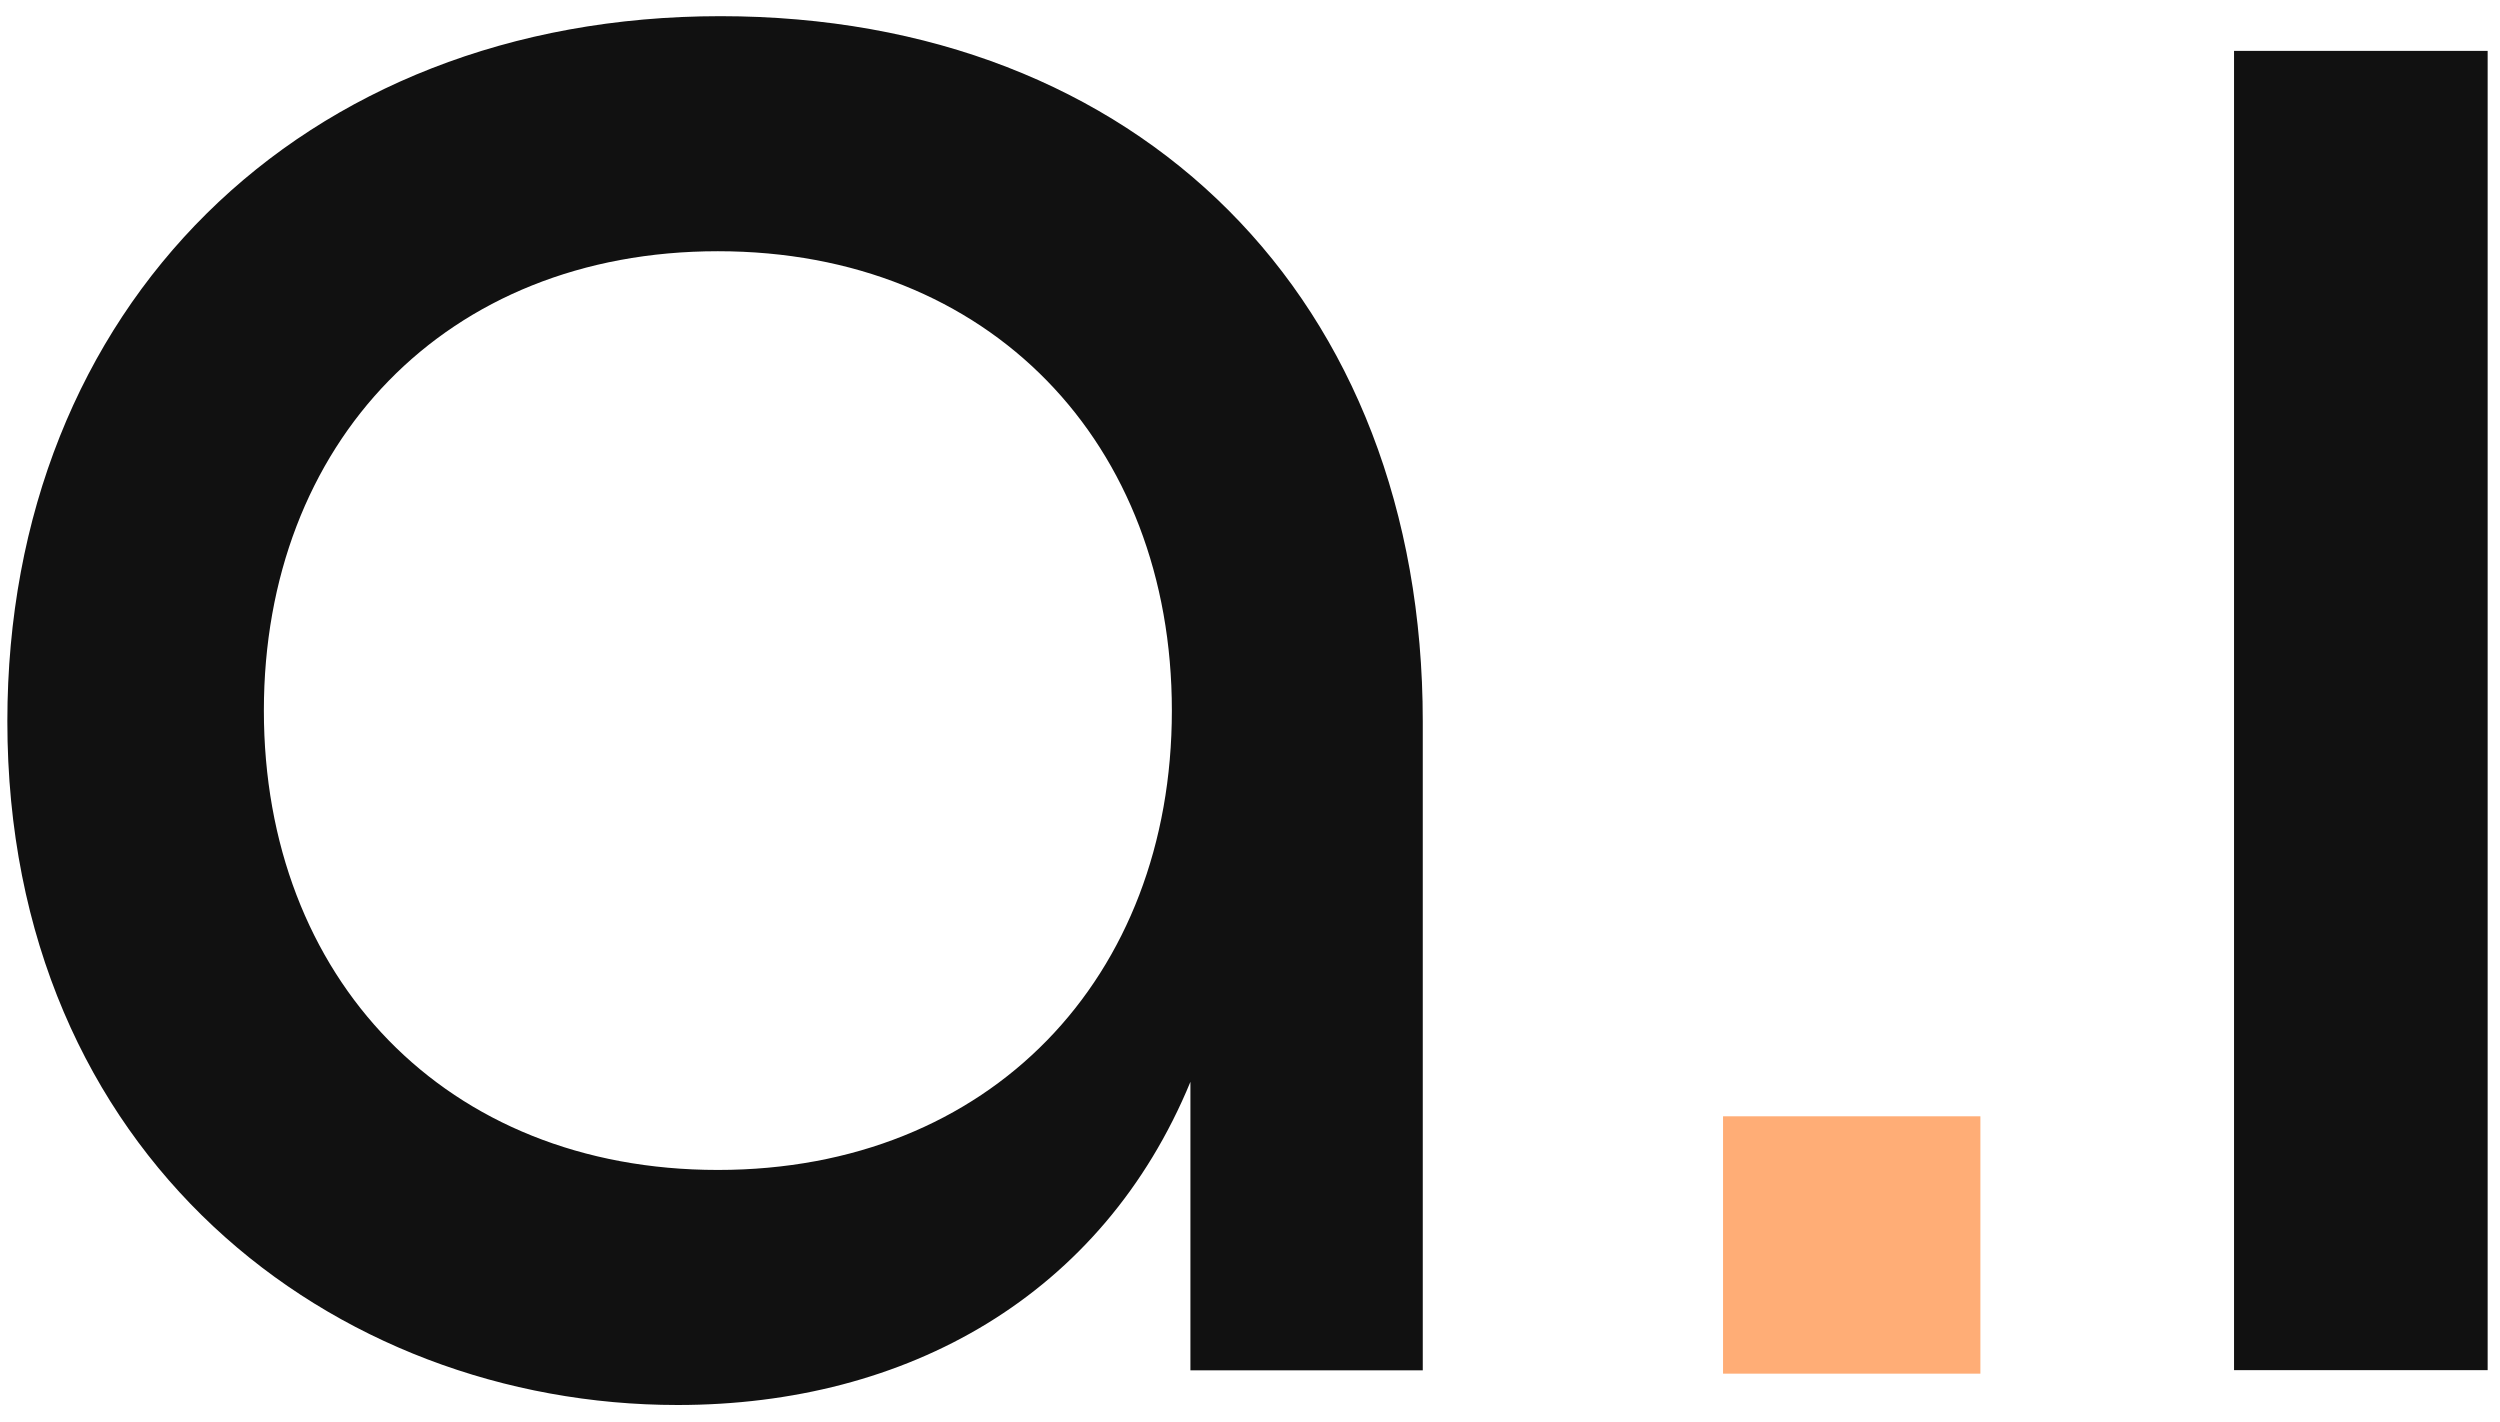
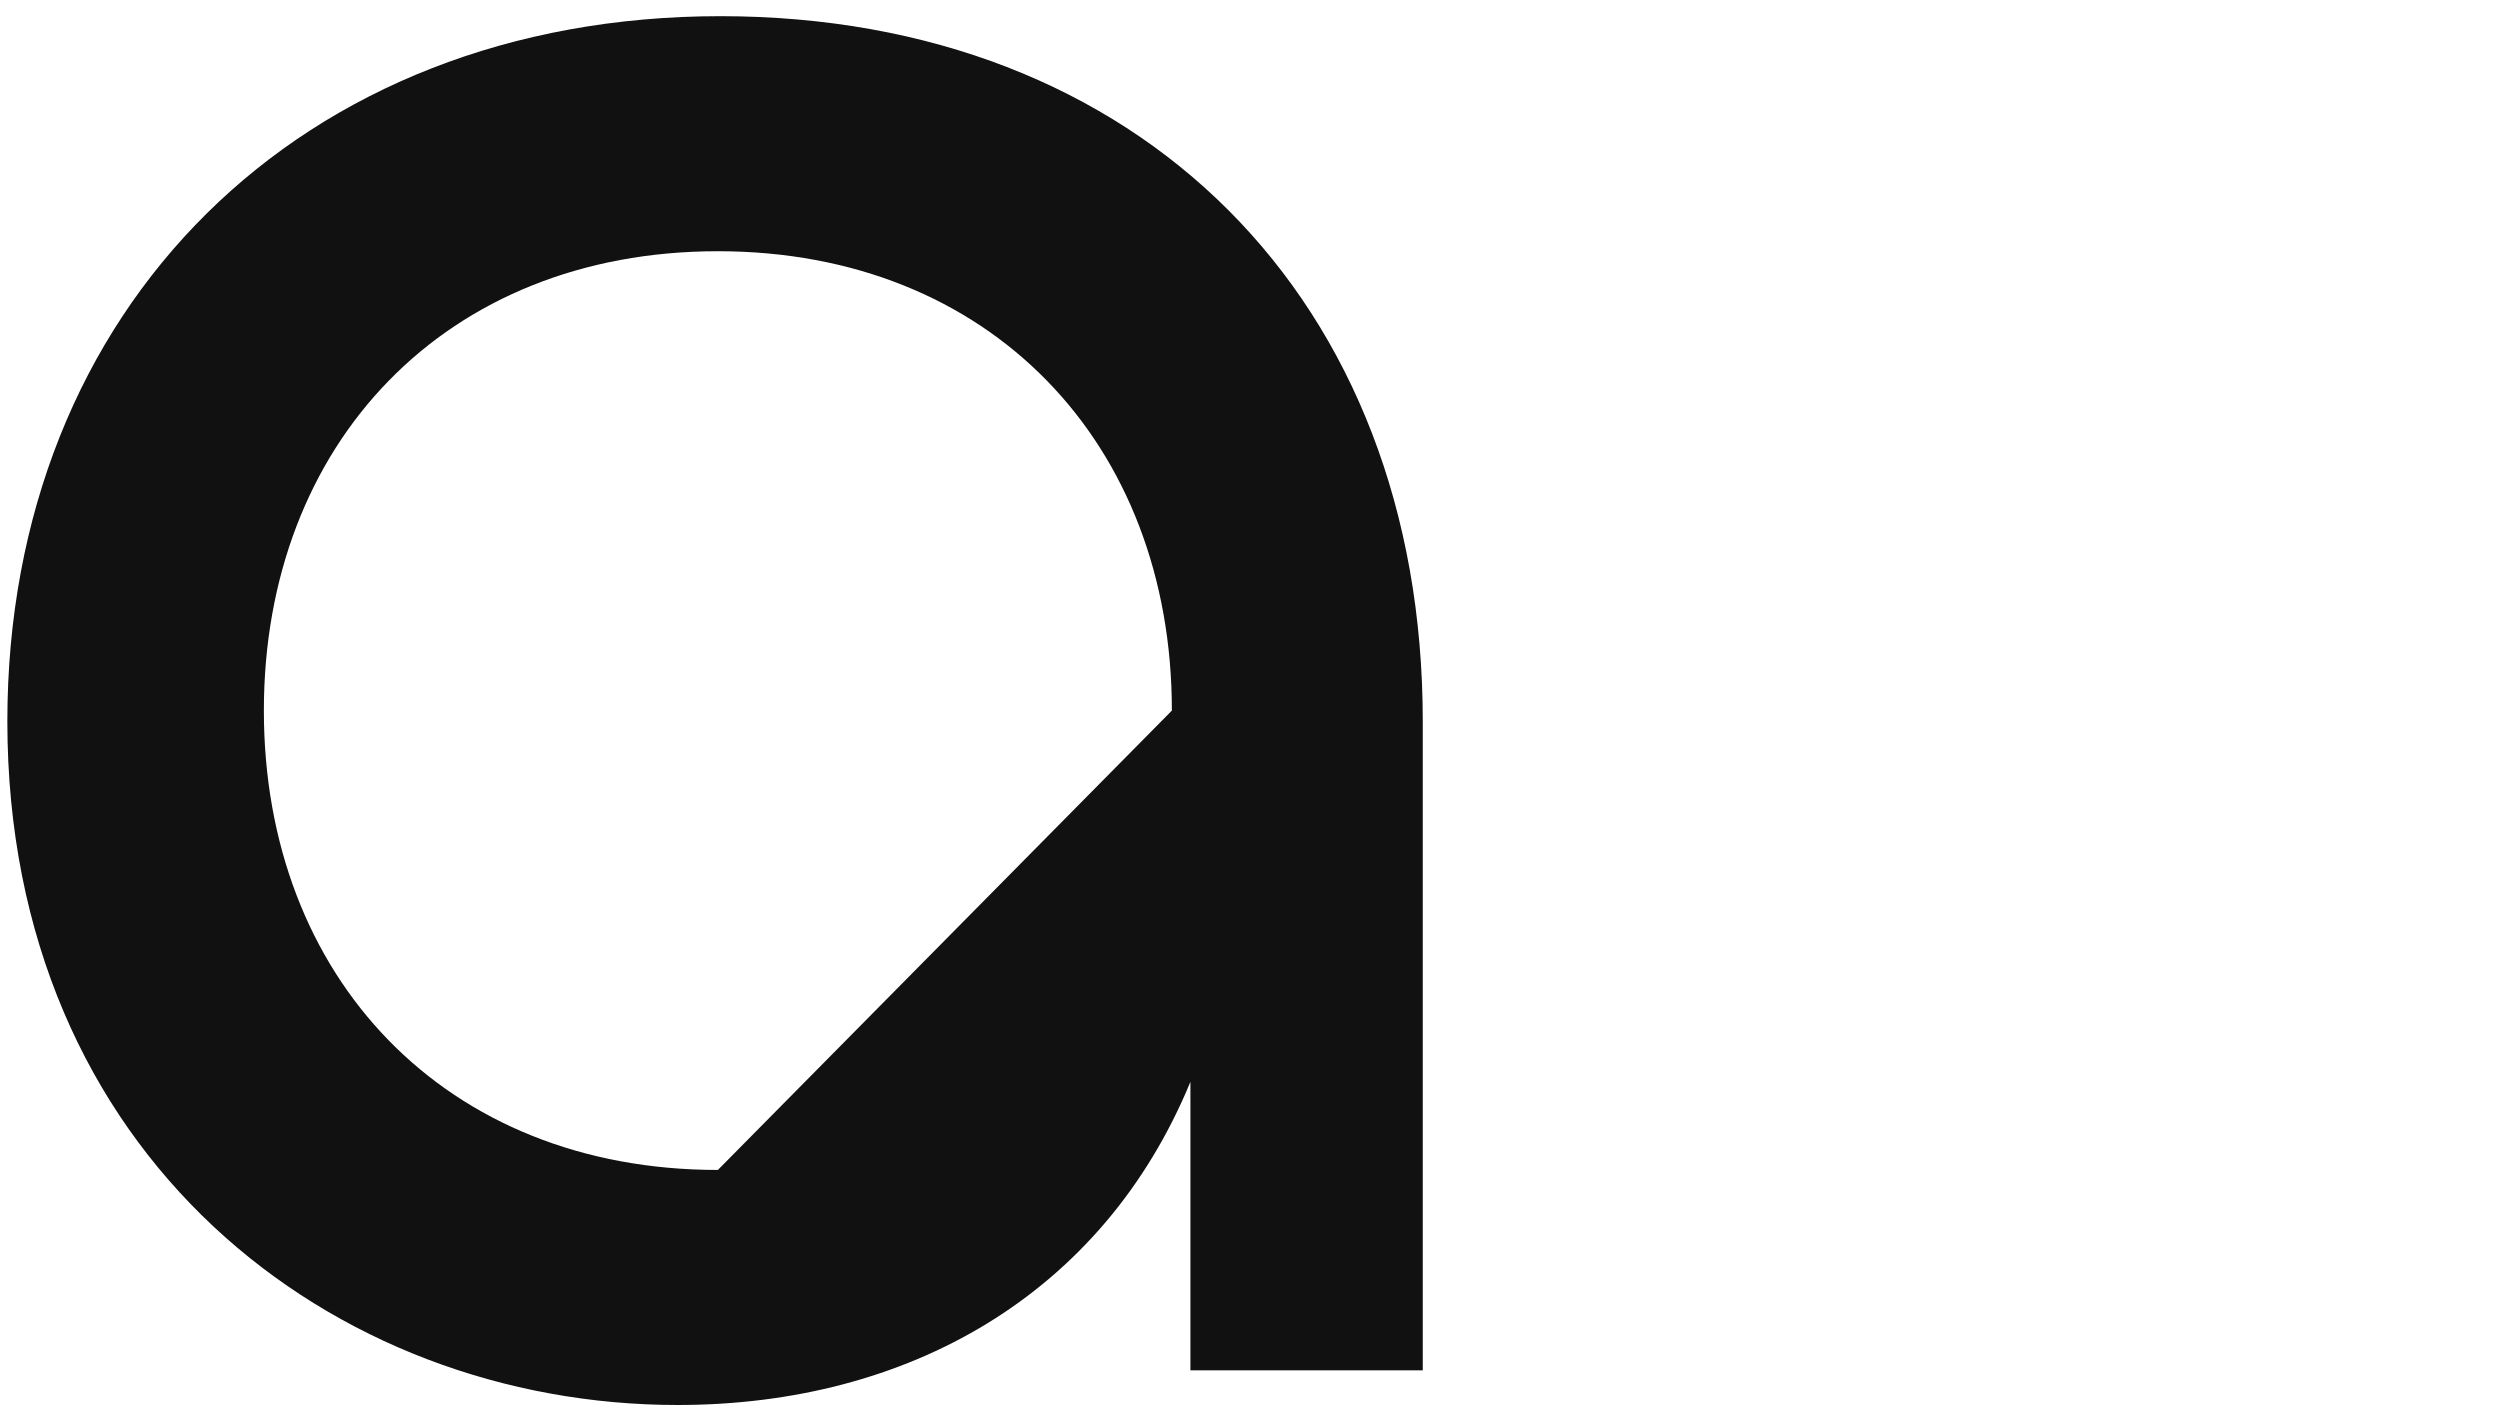
<svg xmlns="http://www.w3.org/2000/svg" width="102" height="58" viewBox="0 0 102 58" fill="none">
-   <path d="M0.3 29.43C0.3 12.54 12.29 0.66 29.389 0.66C46.488 0.66 58.049 12.212 58.049 29.43V55.909H48.569V44.139C44.974 52.852 37.017 57.324 27.646 57.324C13.594 57.324 0.3 47.186 0.3 29.43ZM47.812 28.992C47.812 18.097 40.402 10.25 29.289 10.25C18.175 10.25 10.766 18.097 10.766 28.992C10.766 39.886 18.175 47.734 29.289 47.734C40.402 47.734 47.812 39.886 47.812 28.992Z" fill="#111111" />
-   <path d="M91.149 2.076H101.496V55.902H91.149V2.076Z" fill="#111111" />
-   <rect x="70.3" y="45.545" width="10.5" height="10.5" fill="#FFAD76" />
+   <path d="M0.3 29.43C0.3 12.54 12.29 0.66 29.389 0.66C46.488 0.66 58.049 12.212 58.049 29.43V55.909H48.569V44.139C44.974 52.852 37.017 57.324 27.646 57.324C13.594 57.324 0.3 47.186 0.3 29.43ZM47.812 28.992C47.812 18.097 40.402 10.25 29.289 10.25C18.175 10.25 10.766 18.097 10.766 28.992C10.766 39.886 18.175 47.734 29.289 47.734Z" fill="#111111" />
</svg>